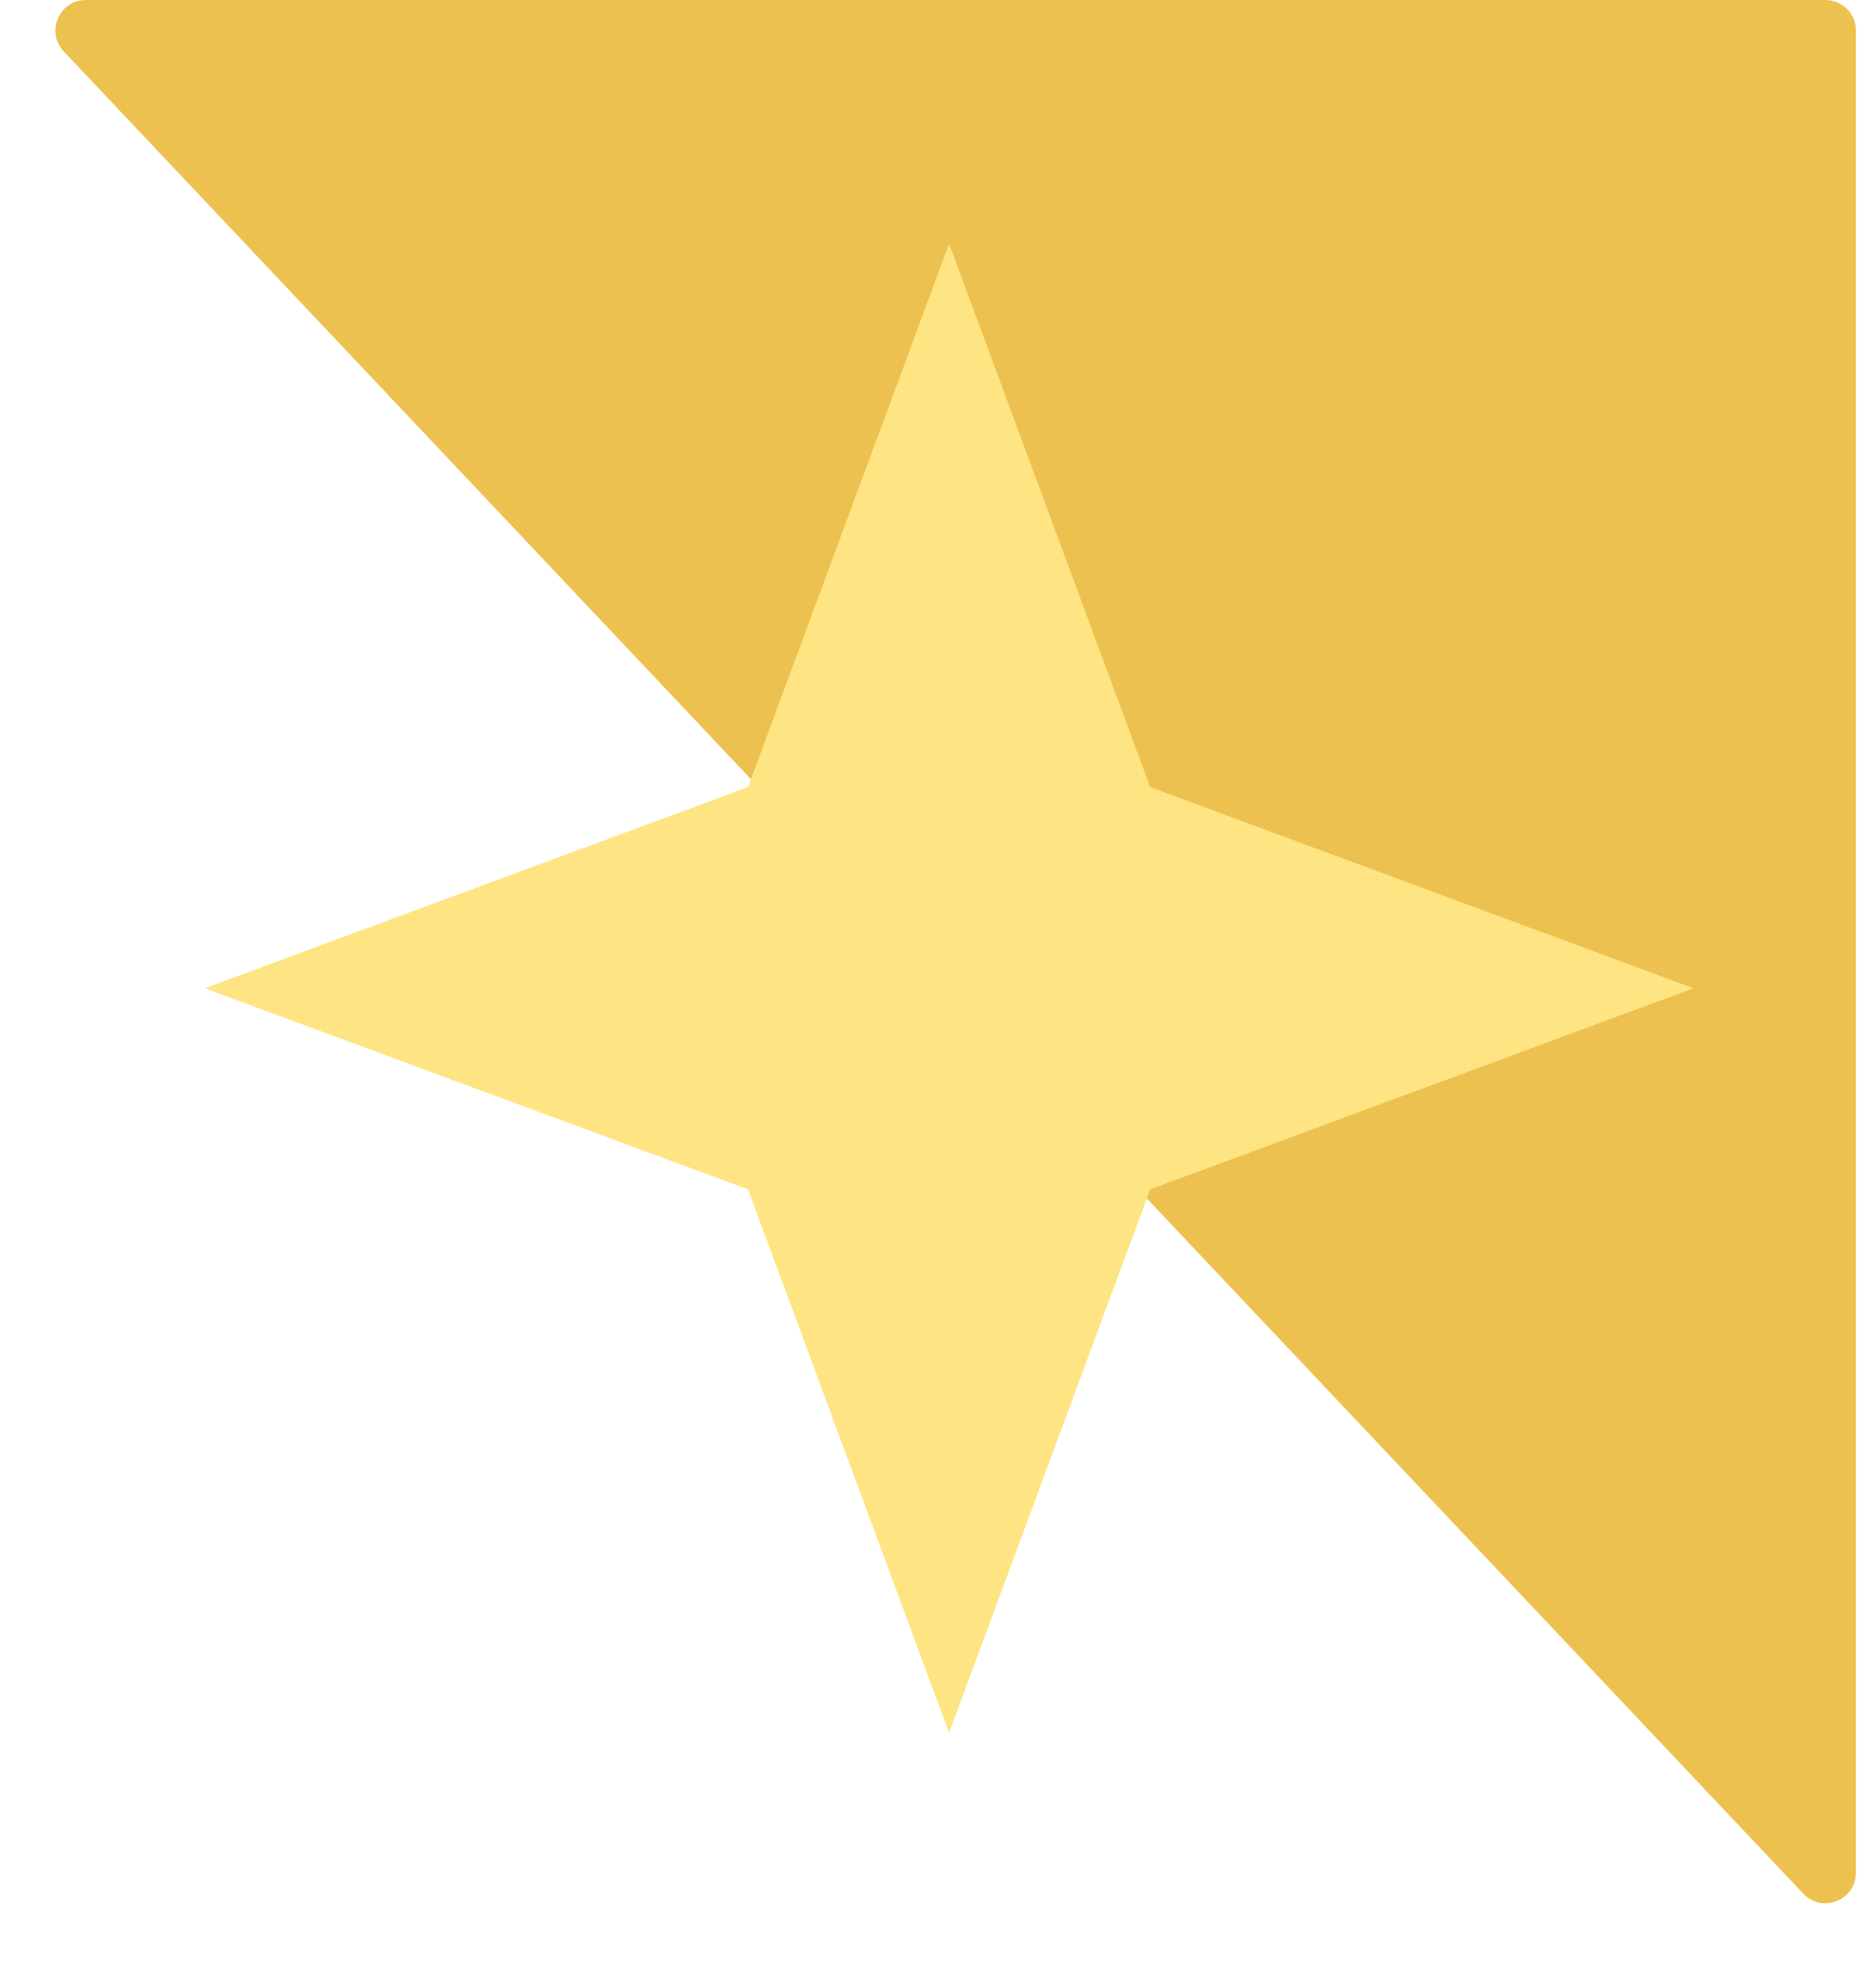
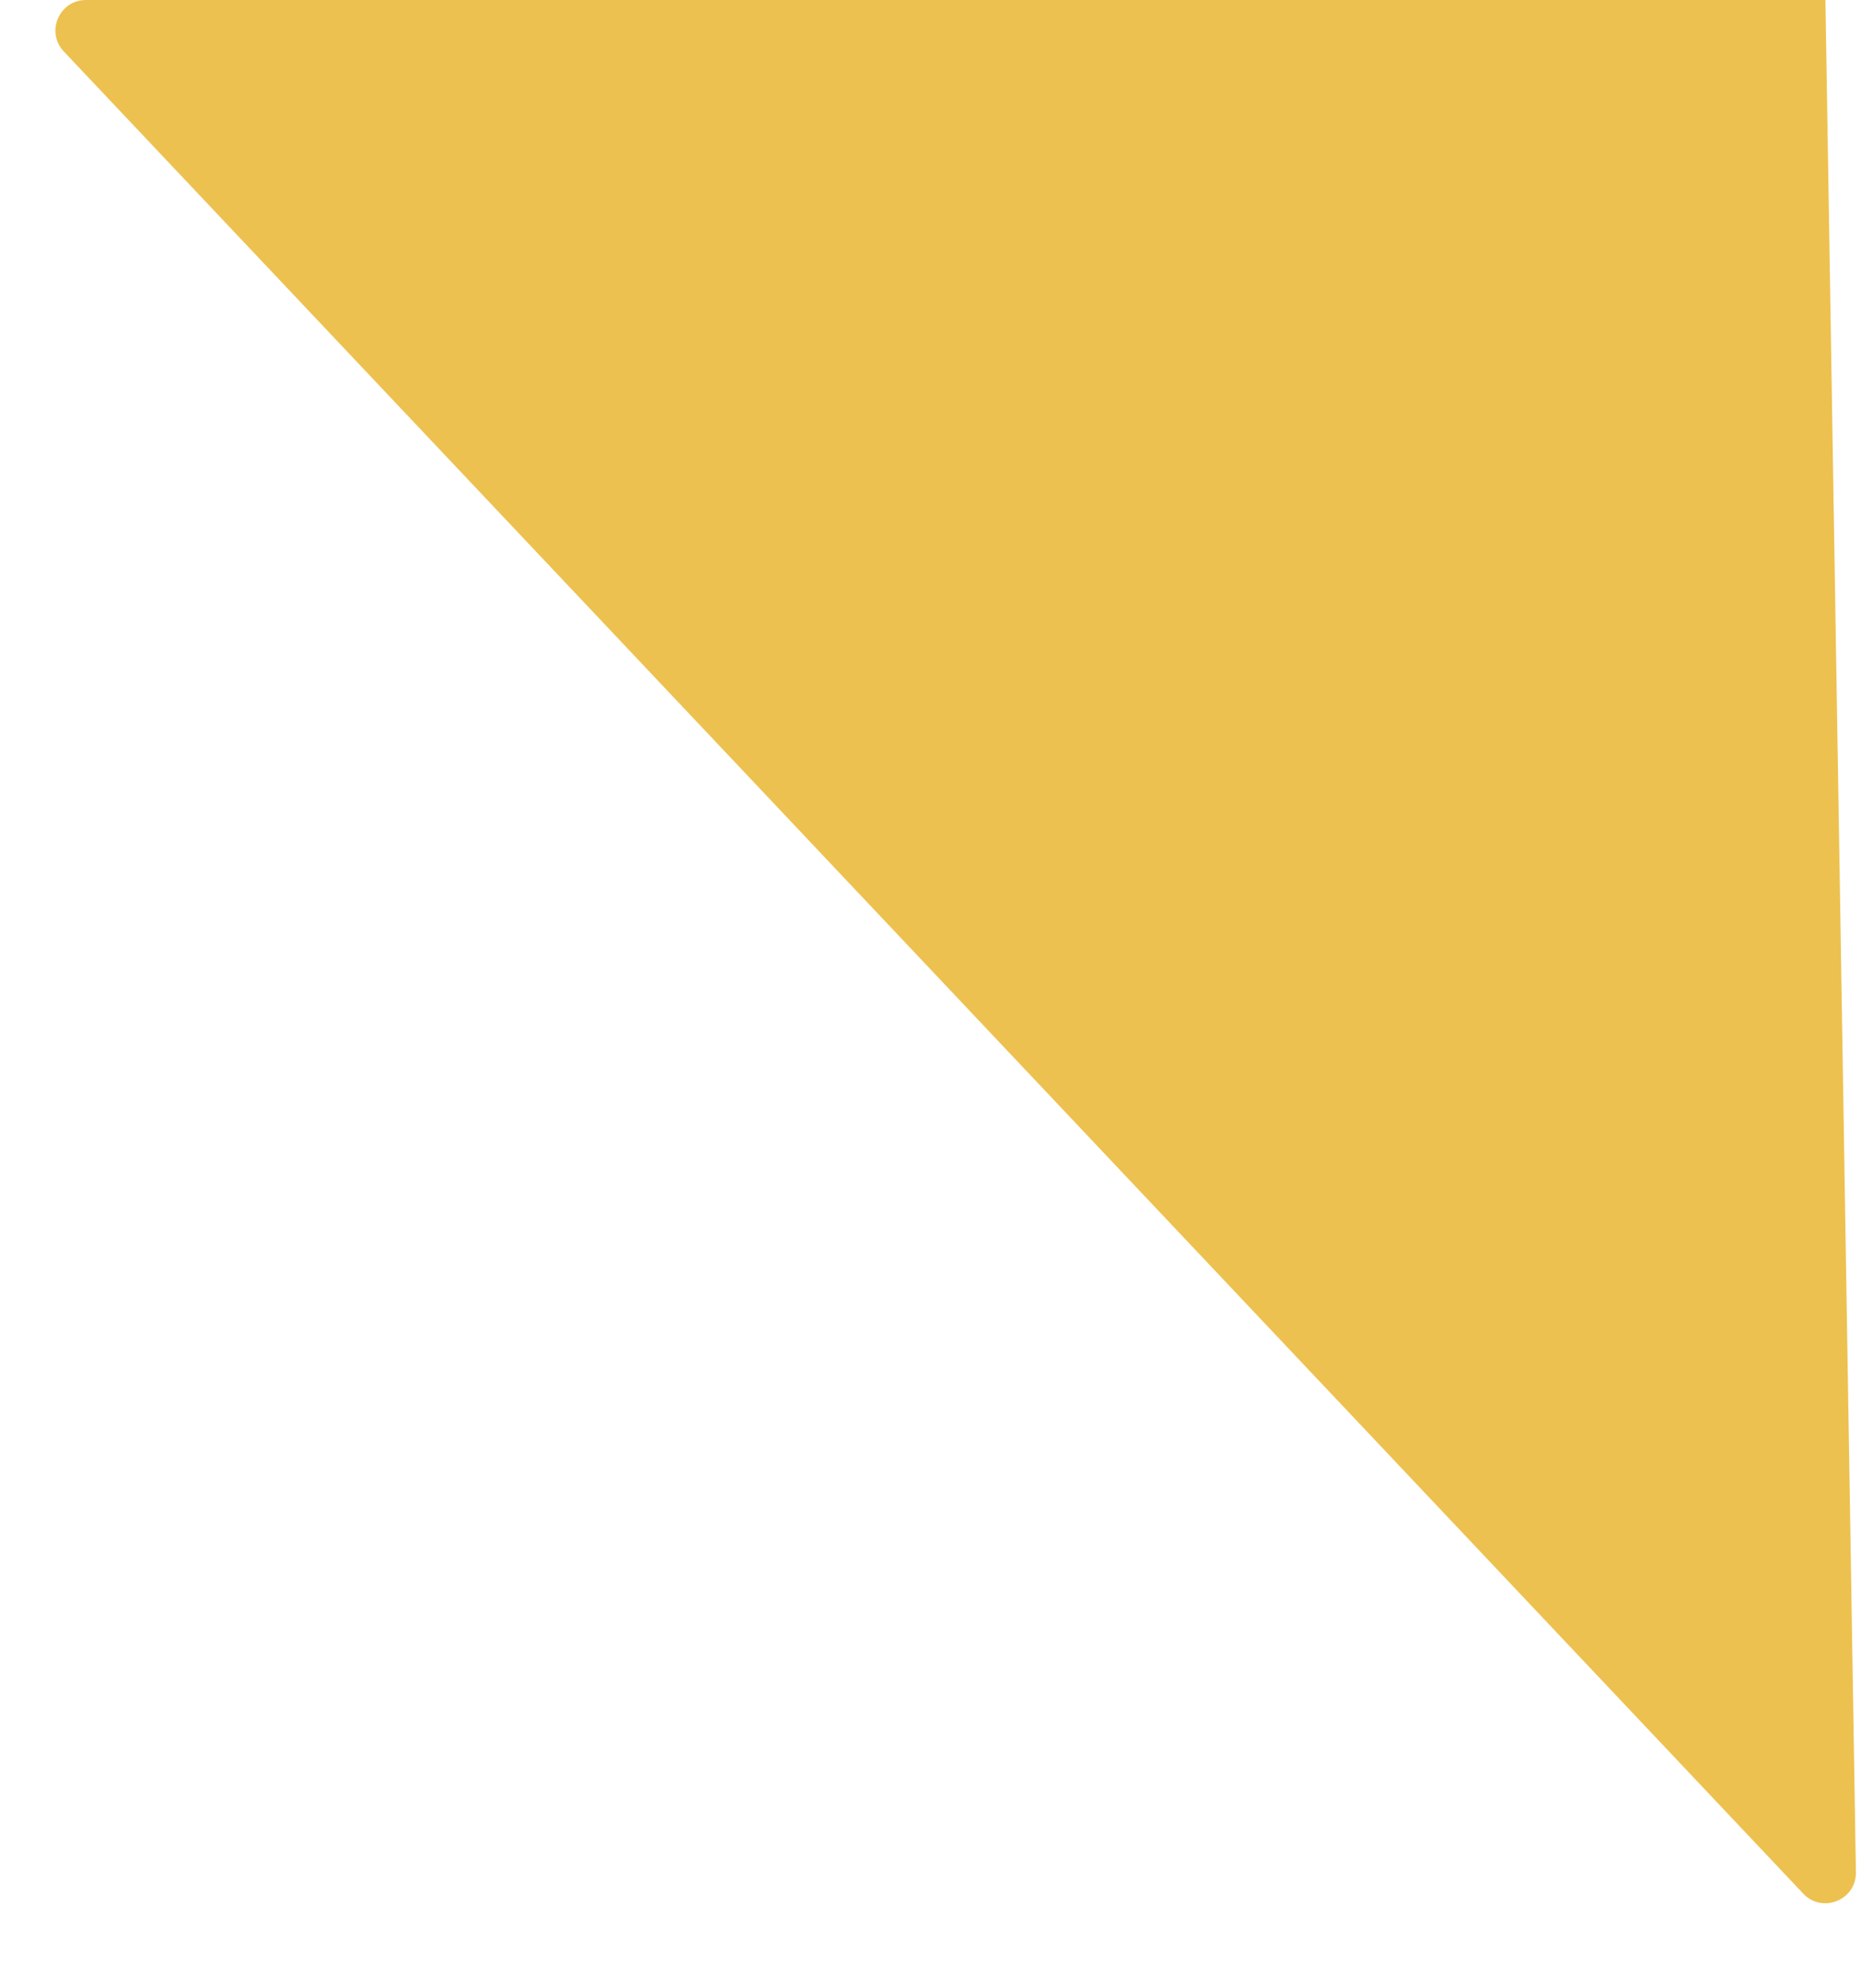
<svg xmlns="http://www.w3.org/2000/svg" width="44" height="47" viewBox="0 0 44 47" fill="none">
-   <path d="M2.033 0H43.159C43.557 0 43.88 0.323 43.88 0.721L43.88 44.267C43.88 44.919 43.083 45.236 42.635 44.762L1.508 1.216C1.074 0.756 1.4 0 2.033 0Z" fill="#EDC14F" />
-   <path d="M22.44 5.76L27.194 18.606L40.04 23.36L27.194 28.114L22.44 40.96L17.686 28.114L4.84 23.36L17.686 18.606L22.44 5.76Z" fill="#FFE483" />
+   <path d="M2.033 0H43.159L43.88 44.267C43.88 44.919 43.083 45.236 42.635 44.762L1.508 1.216C1.074 0.756 1.4 0 2.033 0Z" fill="#EDC14F" />
</svg>